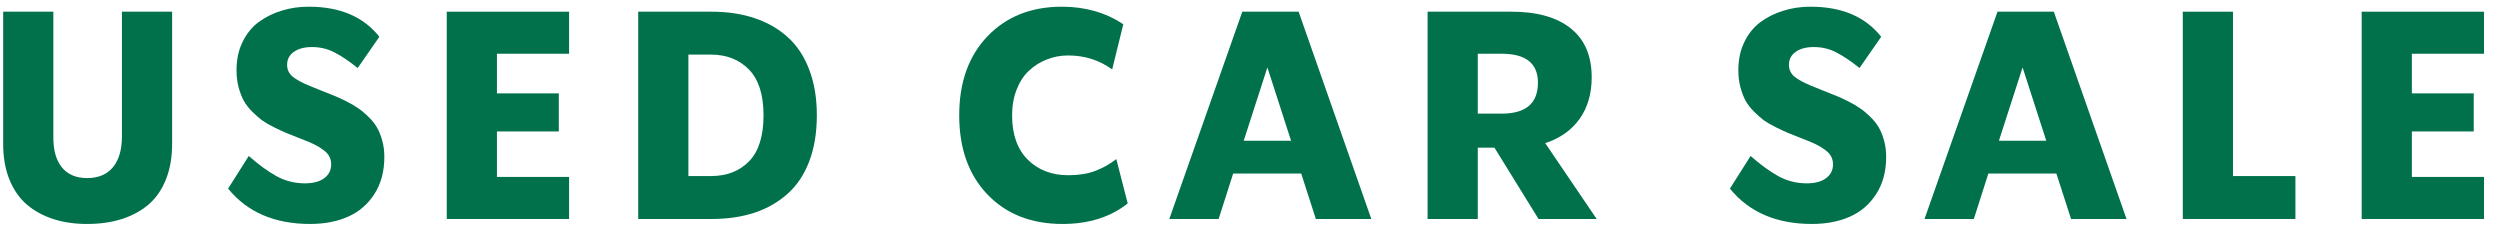
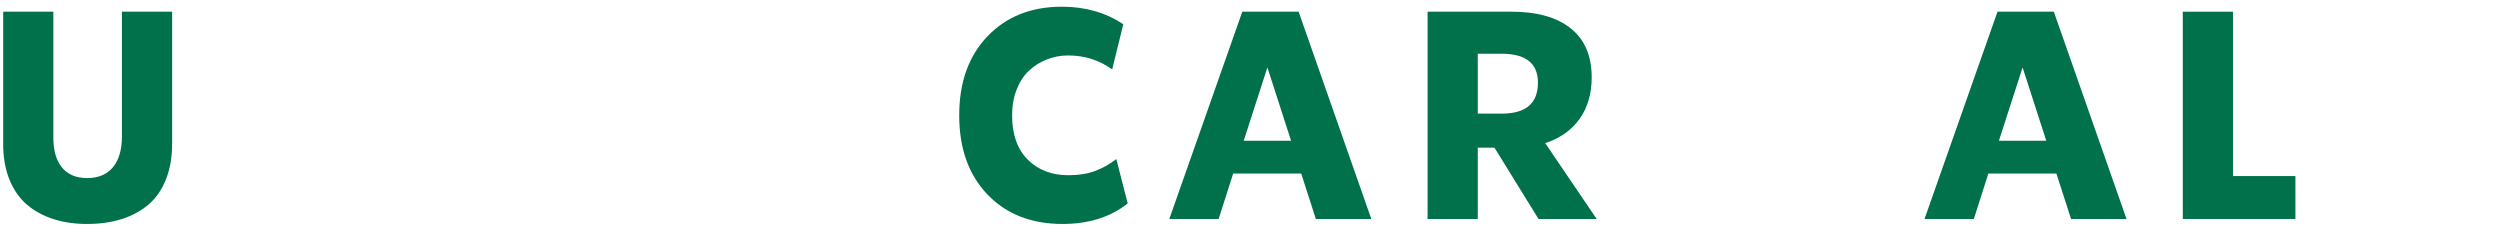
<svg xmlns="http://www.w3.org/2000/svg" width="137" height="13" viewBox="0 0 137 13" fill="none">
-   <path d="M136.123 0.641V2.945H132.17V5.117H135.561V7.203H132.17V9.695H136.123V12H129.42V0.641H136.123Z" fill="#01714B" />
  <path d="M122.367 0.641V9.648H125.789V12H119.617V0.641H122.367Z" fill="#01714B" />
  <path d="M116.533 12H113.494L112.689 9.508H108.963L108.166 12H105.463L109.463 0.641H112.549L116.533 12ZM110.838 3.695L109.541 7.711H112.135L110.838 3.695Z" fill="#01714B" />
-   <path d="M99.292 12.273C97.349 12.273 95.852 11.628 94.8 10.336L95.933 8.547C96.469 9.021 96.977 9.391 97.456 9.656C97.935 9.917 98.454 10.047 99.011 10.047C99.464 10.047 99.815 9.953 100.065 9.766C100.321 9.578 100.448 9.326 100.448 9.008C100.448 8.727 100.344 8.495 100.136 8.312C99.927 8.125 99.62 7.945 99.214 7.773C99.084 7.721 98.88 7.641 98.605 7.531C98.334 7.422 98.112 7.333 97.94 7.266C97.769 7.193 97.552 7.091 97.292 6.961C97.032 6.831 96.818 6.706 96.651 6.586C96.485 6.461 96.305 6.302 96.112 6.109C95.92 5.917 95.766 5.716 95.651 5.508C95.542 5.299 95.448 5.052 95.37 4.766C95.297 4.479 95.261 4.172 95.261 3.844C95.261 3.271 95.37 2.758 95.589 2.305C95.808 1.852 96.102 1.487 96.472 1.211C96.847 0.935 97.266 0.727 97.73 0.586C98.193 0.44 98.688 0.367 99.214 0.367C100.933 0.367 102.224 0.917 103.089 2.016L101.901 3.727C101.427 3.346 101 3.06 100.62 2.867C100.245 2.674 99.836 2.578 99.394 2.578C98.982 2.578 98.651 2.667 98.401 2.844C98.157 3.016 98.034 3.253 98.034 3.555C98.034 3.815 98.136 4.031 98.339 4.203C98.547 4.37 98.855 4.536 99.261 4.703C99.401 4.76 99.607 4.844 99.878 4.953C100.154 5.062 100.383 5.154 100.565 5.227C100.753 5.299 100.977 5.401 101.237 5.531C101.503 5.661 101.724 5.789 101.901 5.914C102.084 6.034 102.274 6.19 102.472 6.383C102.67 6.57 102.828 6.766 102.948 6.969C103.068 7.172 103.167 7.414 103.245 7.695C103.323 7.977 103.362 8.276 103.362 8.594C103.362 9.391 103.18 10.07 102.815 10.633C102.456 11.195 101.974 11.609 101.37 11.875C100.771 12.141 100.078 12.273 99.292 12.273Z" fill="#01714B" />
  <path d="M87.498 12H84.311L81.897 8.094H80.982V12H78.232V0.641H82.842C84.232 0.641 85.311 0.945 86.076 1.555C86.842 2.164 87.225 3.06 87.225 4.242C87.225 5.138 87.003 5.896 86.561 6.516C86.118 7.135 85.49 7.578 84.678 7.844L87.498 12ZM82.295 2.945H80.982V6.227H82.295C83.618 6.227 84.279 5.661 84.279 4.531C84.279 3.474 83.618 2.945 82.295 2.945Z" fill="#01714B" />
  <path d="M75.148 12H72.109L71.305 9.508H67.578L66.781 12H64.078L68.078 0.641H71.164L75.148 12ZM69.453 3.695L68.156 7.711H70.75L69.453 3.695Z" fill="#01714B" />
  <path d="M58.228 12.273C56.515 12.273 55.143 11.734 54.111 10.656C53.08 9.578 52.565 8.133 52.565 6.32C52.565 4.513 53.08 3.07 54.111 1.992C55.148 0.909 56.51 0.367 58.197 0.367C59.468 0.367 60.588 0.688 61.557 1.328L60.947 3.805C60.244 3.294 59.44 3.039 58.533 3.039C58.122 3.039 57.734 3.112 57.369 3.258C57.005 3.398 56.679 3.602 56.393 3.867C56.106 4.133 55.88 4.479 55.713 4.906C55.546 5.328 55.463 5.799 55.463 6.32C55.463 7.367 55.749 8.177 56.322 8.75C56.895 9.318 57.637 9.602 58.549 9.602C59.117 9.602 59.606 9.523 60.018 9.367C60.429 9.211 60.815 8.995 61.174 8.719L61.799 11.148C60.851 11.898 59.661 12.273 58.228 12.273Z" fill="#01714B" />
-   <path d="M34.974 12V0.641H39.005C39.87 0.641 40.648 0.758 41.341 0.992C42.039 1.221 42.643 1.565 43.153 2.023C43.669 2.482 44.065 3.076 44.341 3.805C44.622 4.534 44.763 5.372 44.763 6.32C44.763 7.268 44.625 8.107 44.349 8.836C44.073 9.565 43.677 10.159 43.161 10.617C42.651 11.075 42.047 11.422 41.349 11.656C40.651 11.885 39.87 12 39.005 12H34.974ZM37.724 9.648H38.958C39.828 9.648 40.526 9.378 41.052 8.836C41.578 8.294 41.841 7.456 41.841 6.32C41.841 5.19 41.575 4.354 41.044 3.812C40.513 3.266 39.817 2.992 38.958 2.992H37.724V9.648Z" fill="#01714B" />
-   <path d="M31.186 0.641V2.945H27.232V5.117H30.623V7.203H27.232V9.695H31.186V12H24.482V0.641H31.186Z" fill="#01714B" />
-   <path d="M16.992 12.273C15.05 12.273 13.552 11.628 12.5 10.336L13.633 8.547C14.169 9.021 14.677 9.391 15.156 9.656C15.635 9.917 16.154 10.047 16.711 10.047C17.164 10.047 17.516 9.953 17.766 9.766C18.021 9.578 18.148 9.326 18.148 9.008C18.148 8.727 18.044 8.495 17.836 8.312C17.628 8.125 17.32 7.945 16.914 7.773C16.784 7.721 16.581 7.641 16.305 7.531C16.034 7.422 15.812 7.333 15.641 7.266C15.469 7.193 15.253 7.091 14.992 6.961C14.732 6.831 14.518 6.706 14.352 6.586C14.185 6.461 14.005 6.302 13.812 6.109C13.62 5.917 13.466 5.716 13.352 5.508C13.242 5.299 13.148 5.052 13.07 4.766C12.997 4.479 12.961 4.172 12.961 3.844C12.961 3.271 13.07 2.758 13.289 2.305C13.508 1.852 13.802 1.487 14.172 1.211C14.547 0.935 14.966 0.727 15.43 0.586C15.893 0.44 16.388 0.367 16.914 0.367C18.633 0.367 19.924 0.917 20.789 2.016L19.602 3.727C19.128 3.346 18.701 3.06 18.32 2.867C17.945 2.674 17.537 2.578 17.094 2.578C16.682 2.578 16.352 2.667 16.102 2.844C15.857 3.016 15.734 3.253 15.734 3.555C15.734 3.815 15.836 4.031 16.039 4.203C16.247 4.37 16.555 4.536 16.961 4.703C17.102 4.76 17.307 4.844 17.578 4.953C17.854 5.062 18.083 5.154 18.266 5.227C18.453 5.299 18.677 5.401 18.938 5.531C19.203 5.661 19.424 5.789 19.602 5.914C19.784 6.034 19.974 6.19 20.172 6.383C20.37 6.57 20.529 6.766 20.648 6.969C20.768 7.172 20.867 7.414 20.945 7.695C21.023 7.977 21.062 8.276 21.062 8.594C21.062 9.391 20.88 10.07 20.516 10.633C20.156 11.195 19.674 11.609 19.07 11.875C18.471 12.141 17.779 12.273 16.992 12.273Z" fill="#01714B" />
  <path d="M4.775 12.273C4.098 12.273 3.484 12.185 2.932 12.008C2.38 11.831 1.895 11.568 1.479 11.219C1.067 10.865 0.747 10.406 0.518 9.844C0.288 9.276 0.174 8.625 0.174 7.891V0.641H2.924V7.469C2.913 8.203 3.067 8.768 3.385 9.164C3.702 9.56 4.166 9.758 4.775 9.758C5.39 9.758 5.861 9.56 6.189 9.164C6.518 8.768 6.682 8.203 6.682 7.469V0.641H9.432V7.891C9.432 8.625 9.317 9.276 9.088 9.844C8.864 10.406 8.544 10.865 8.127 11.219C7.71 11.568 7.221 11.831 6.658 12.008C6.096 12.185 5.468 12.273 4.775 12.273Z" fill="#01714B" />
</svg>